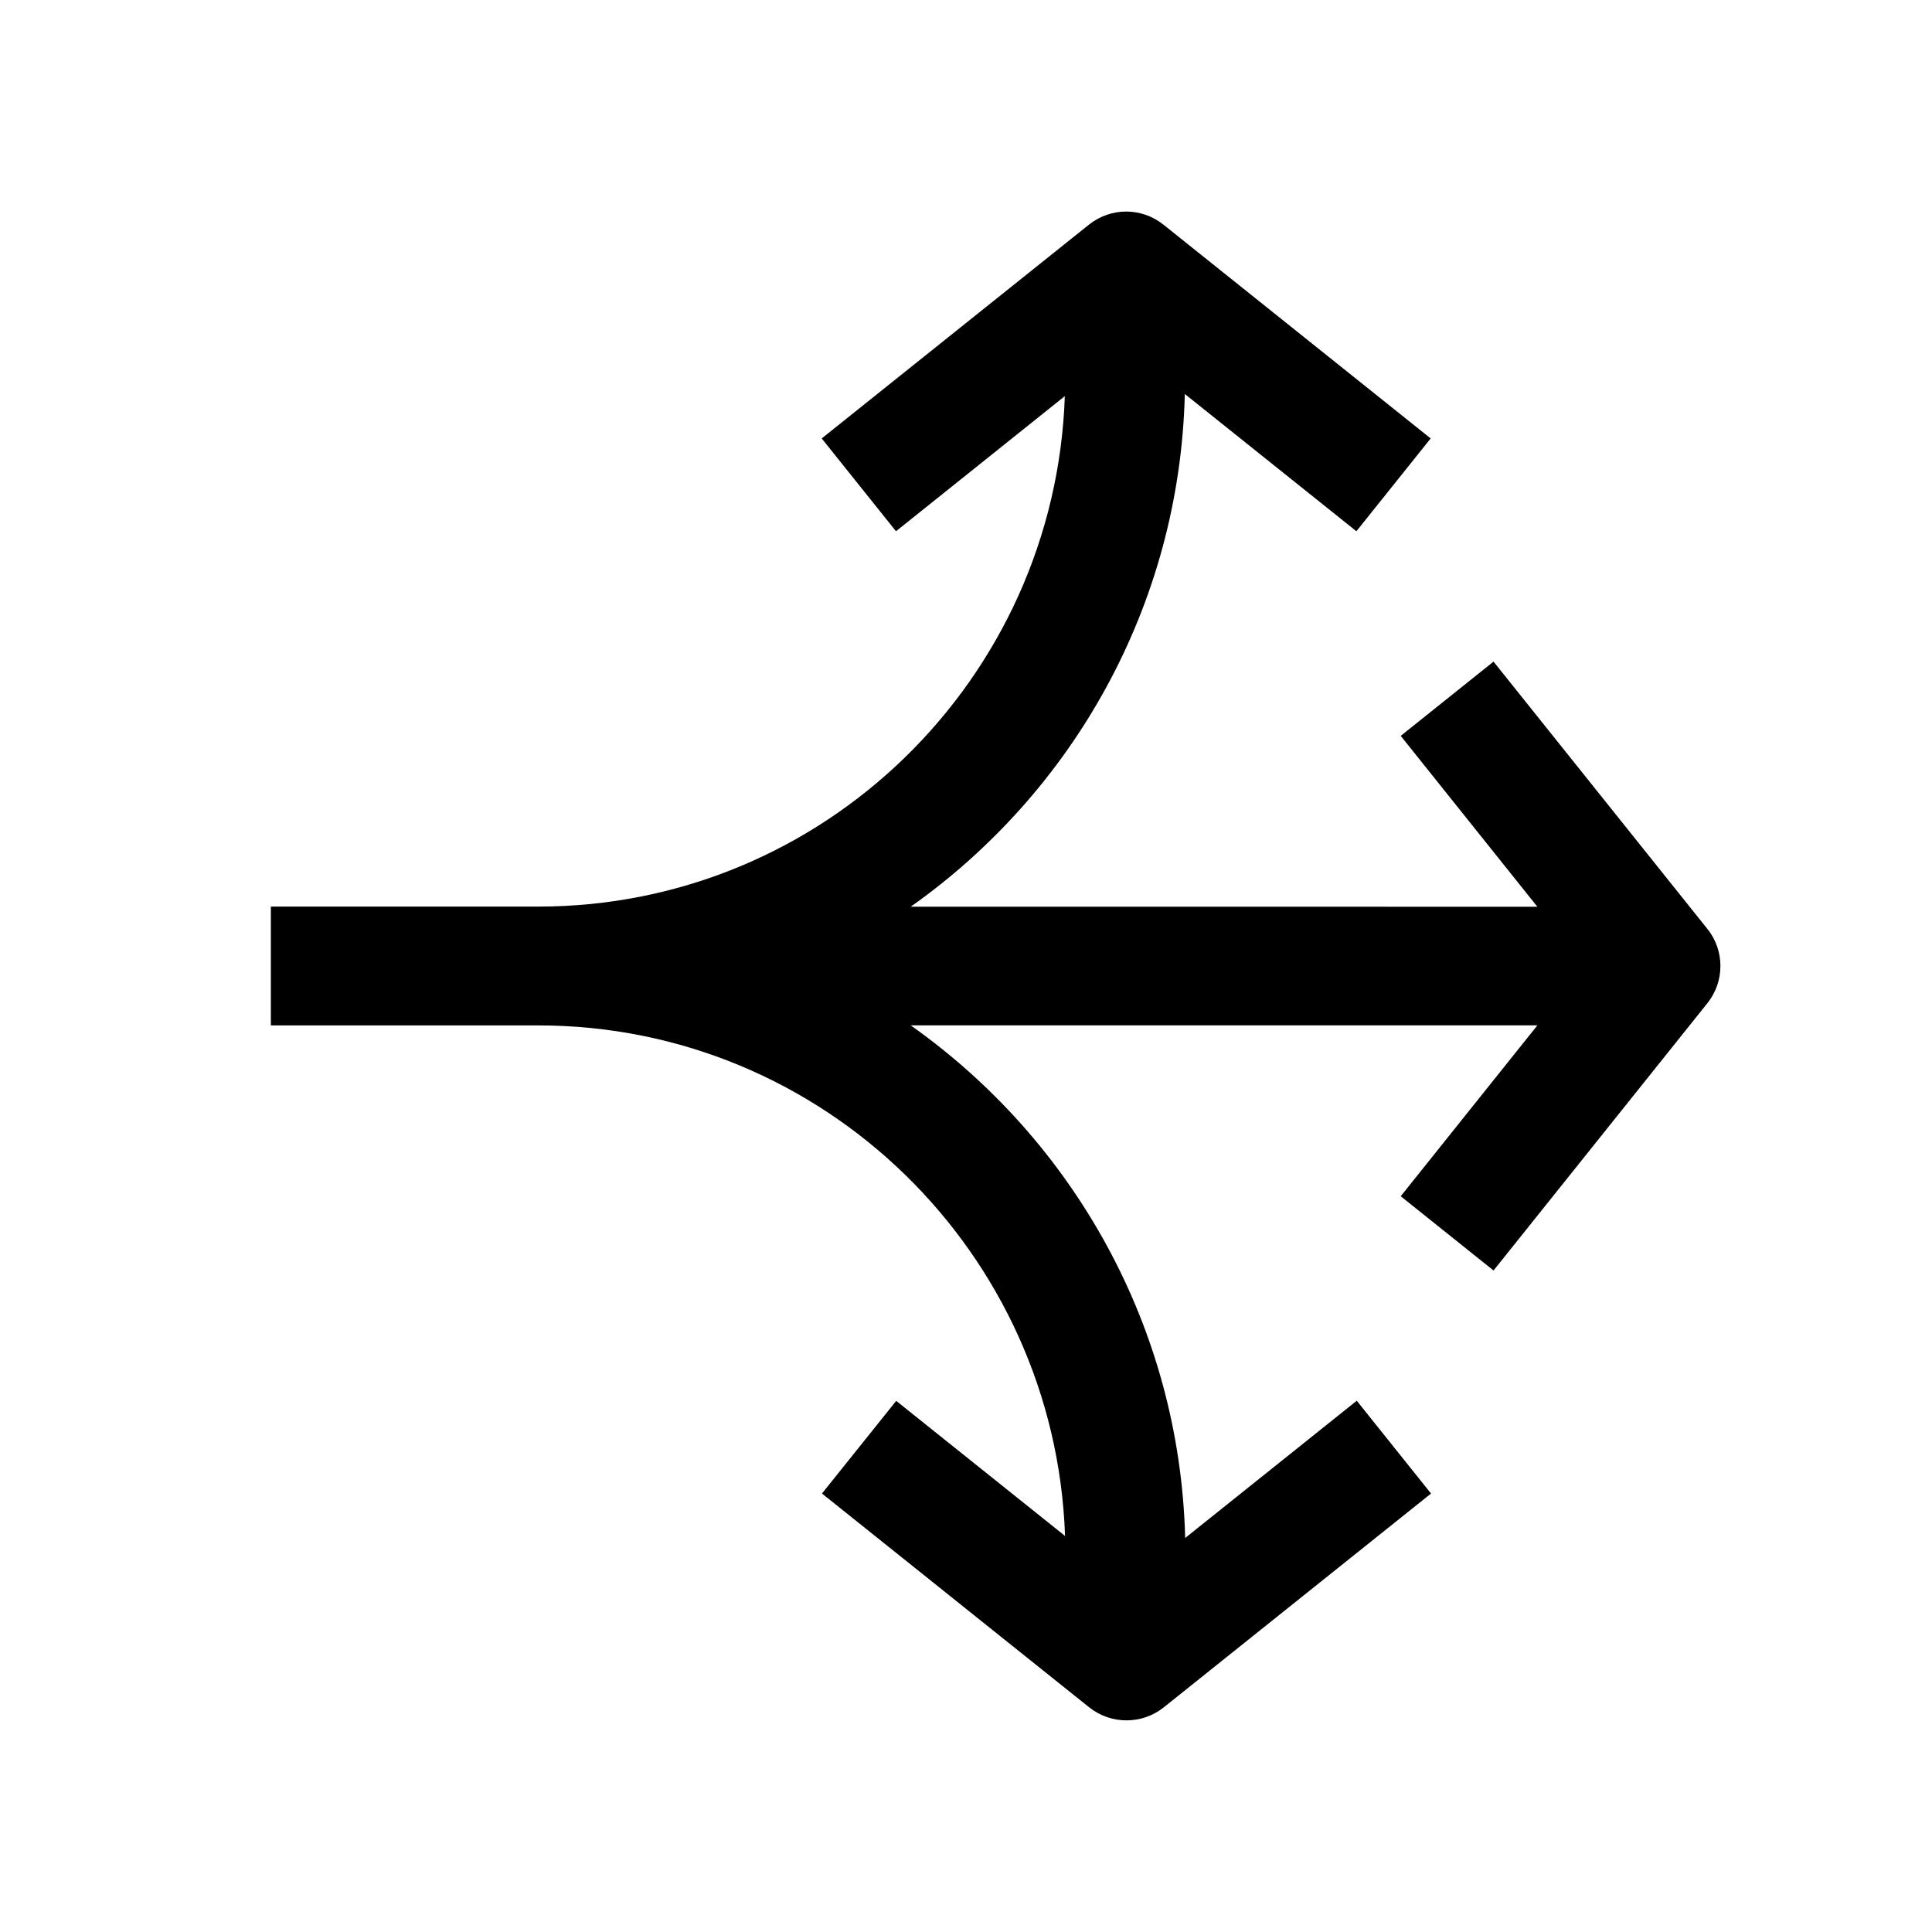
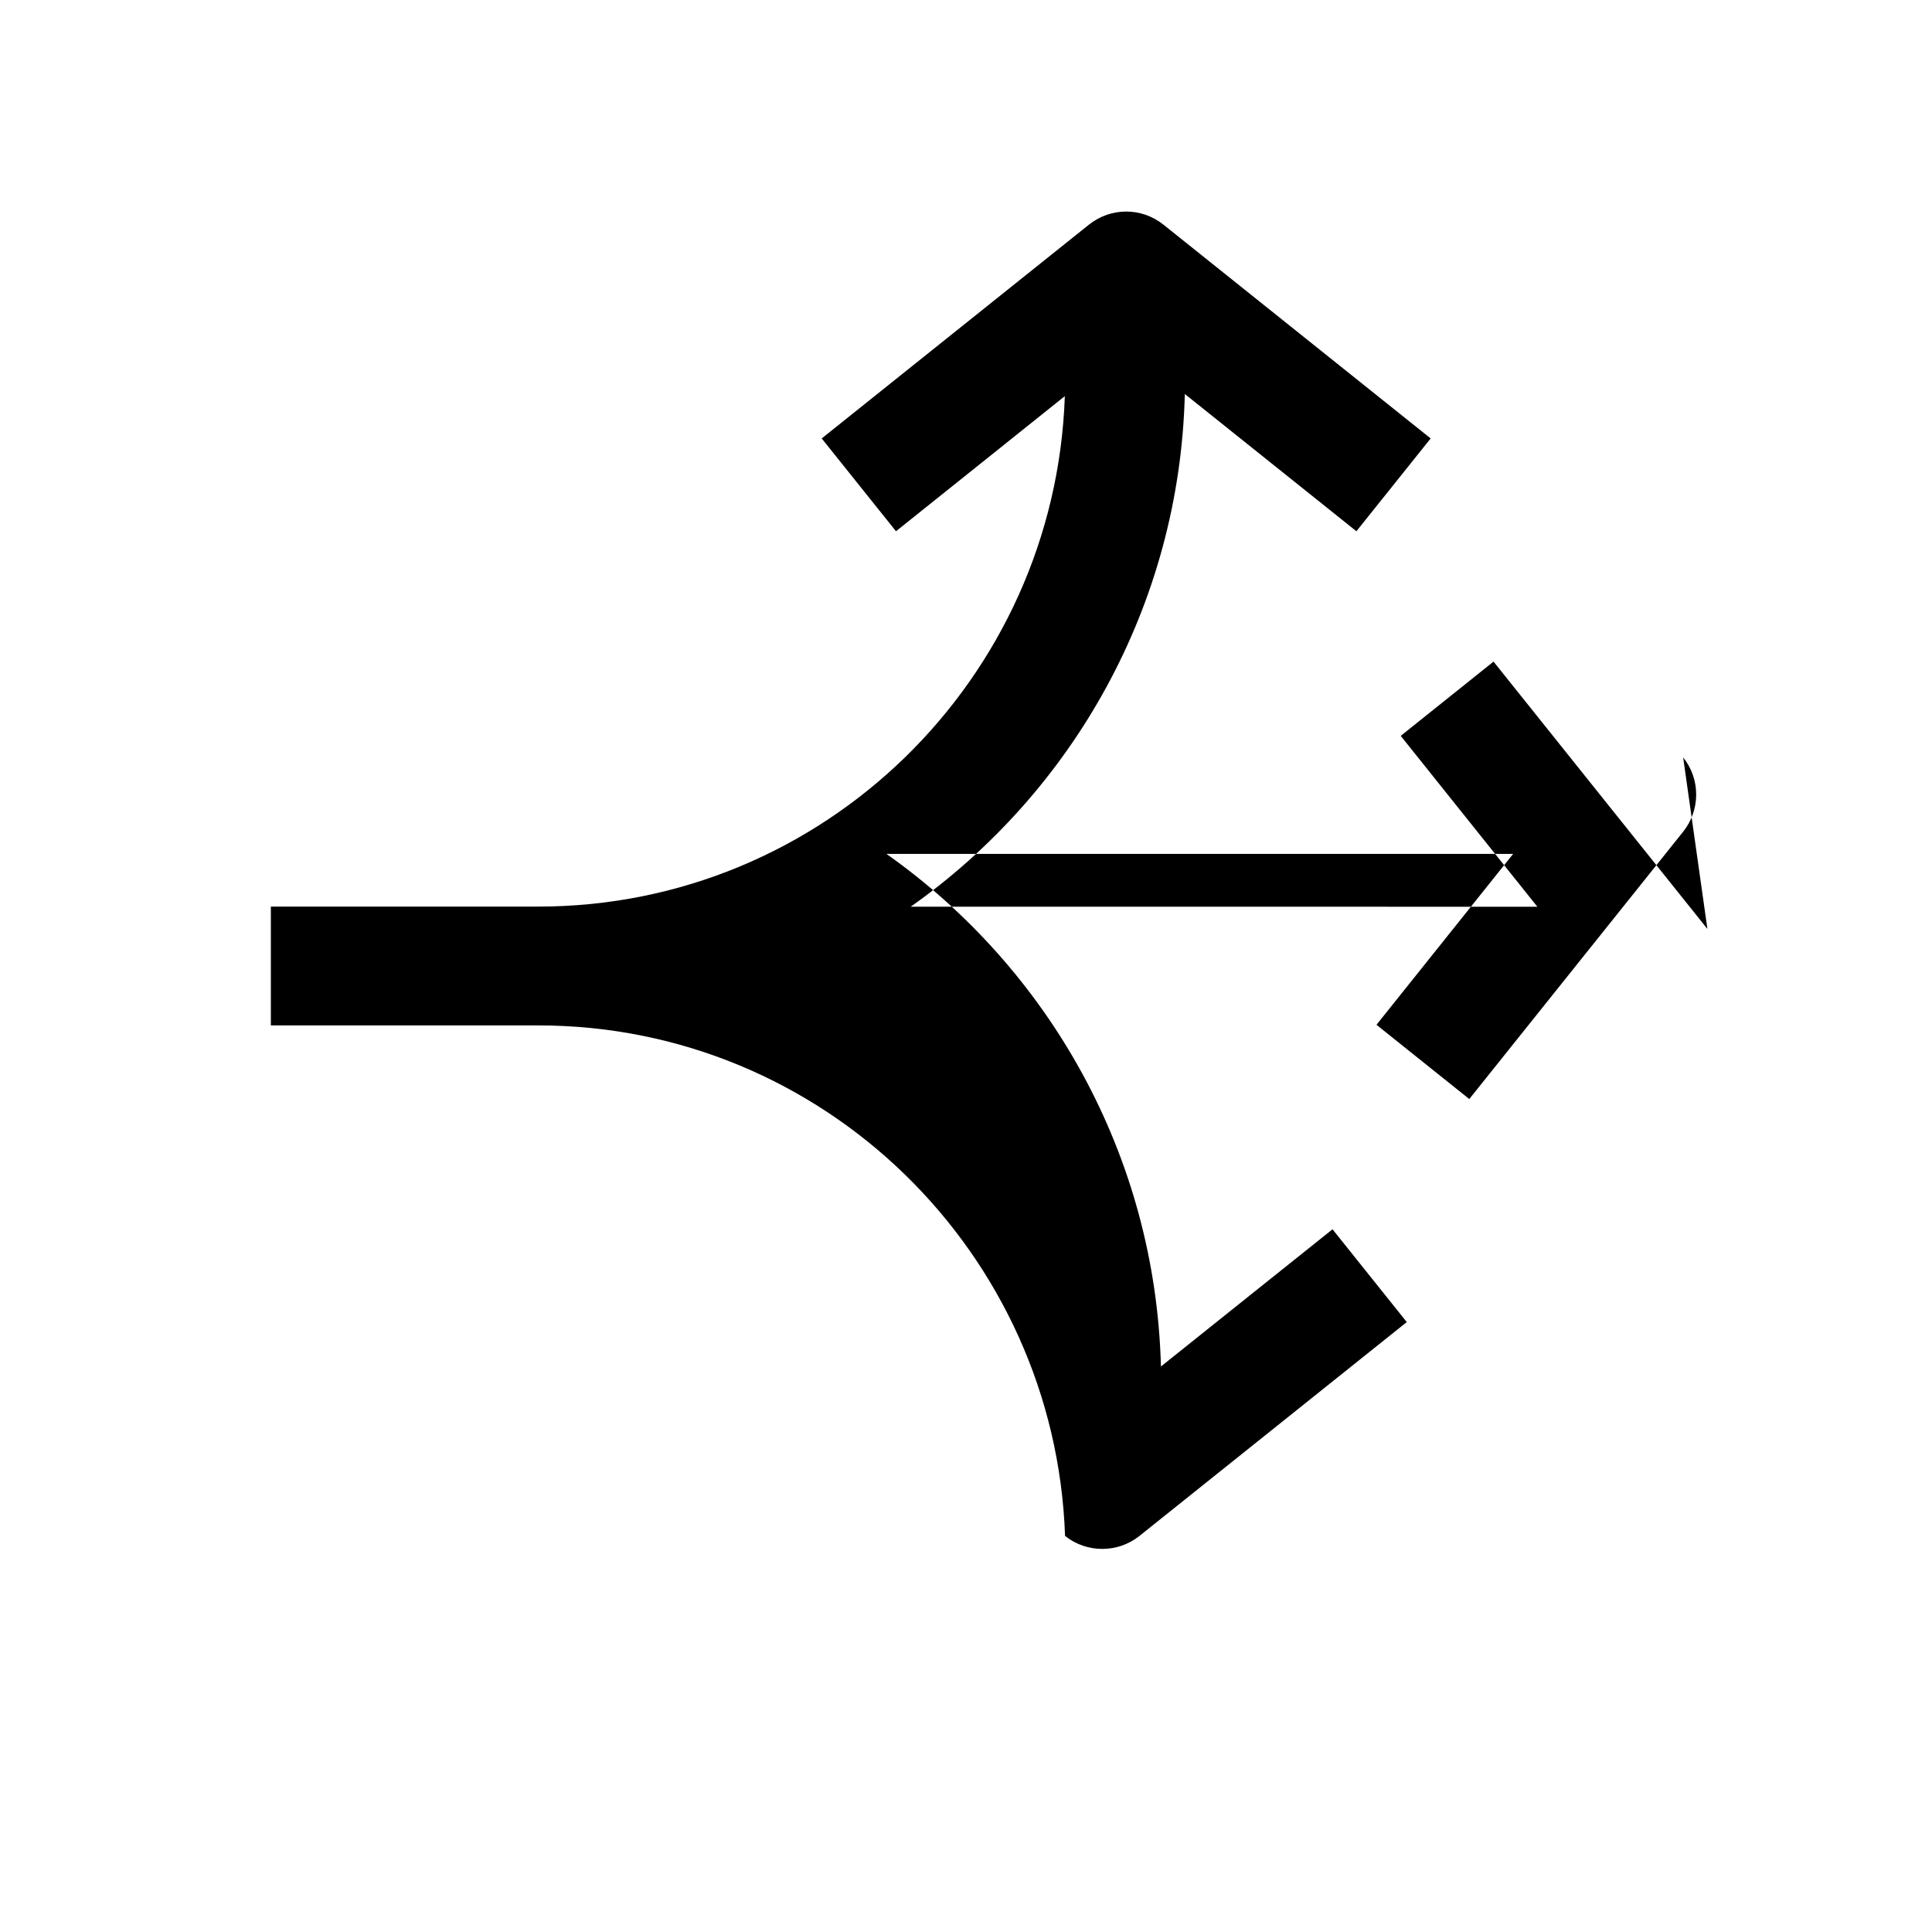
<svg xmlns="http://www.w3.org/2000/svg" fill="#000000" width="800px" height="800px" version="1.1" viewBox="144 144 512 512">
-   <path d="m596.48 390.18-56.68-70.848-24.594 19.68 36.211 45.281-166.07-0.004c42.918-30.324 71.258-79.758 72.645-135.87l45.469 36.367 19.68-24.594-70.848-56.68c-5.793-4.598-13.887-4.598-19.68 0l-70.848 56.68 19.68 24.594 44.746-35.801c-2.555 74.973-63.953 135.27-139.56 135.27h-70.848v31.488h70.848c75.602 0 137 60.301 139.62 135.3l-44.746-35.801-19.676 24.559 70.848 56.68c2.898 2.297 6.359 3.434 9.855 3.434 3.496 0 6.957-1.133 9.855-3.434l70.848-56.68-19.68-24.594-45.469 36.367c-1.449-56.078-29.82-105.51-72.738-135.84h166.07l-36.211 45.281 24.594 19.68 56.68-70.848c4.598-5.762 4.598-13.949 0-19.68z" />
+   <path d="m596.48 390.18-56.68-70.848-24.594 19.68 36.211 45.281-166.07-0.004c42.918-30.324 71.258-79.758 72.645-135.87l45.469 36.367 19.68-24.594-70.848-56.68c-5.793-4.598-13.887-4.598-19.68 0l-70.848 56.68 19.68 24.594 44.746-35.801c-2.555 74.973-63.953 135.27-139.56 135.27h-70.848v31.488h70.848c75.602 0 137 60.301 139.62 135.3c2.898 2.297 6.359 3.434 9.855 3.434 3.496 0 6.957-1.133 9.855-3.434l70.848-56.68-19.68-24.594-45.469 36.367c-1.449-56.078-29.82-105.51-72.738-135.84h166.07l-36.211 45.281 24.594 19.68 56.68-70.848c4.598-5.762 4.598-13.949 0-19.68z" />
</svg>